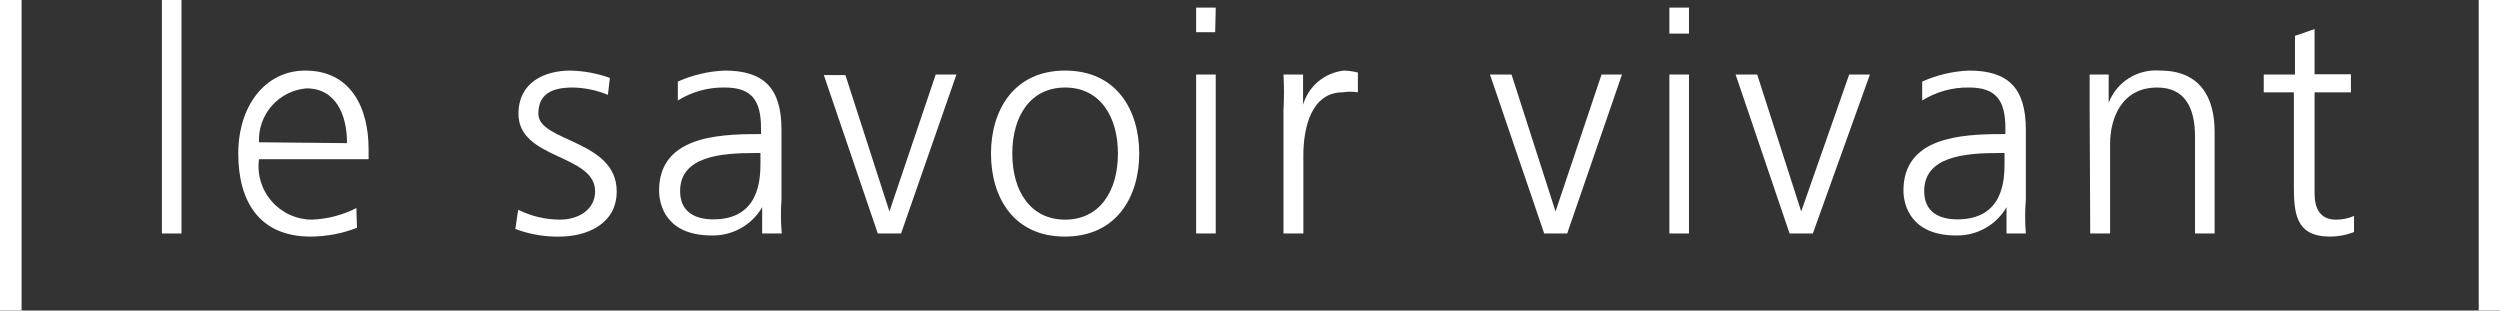
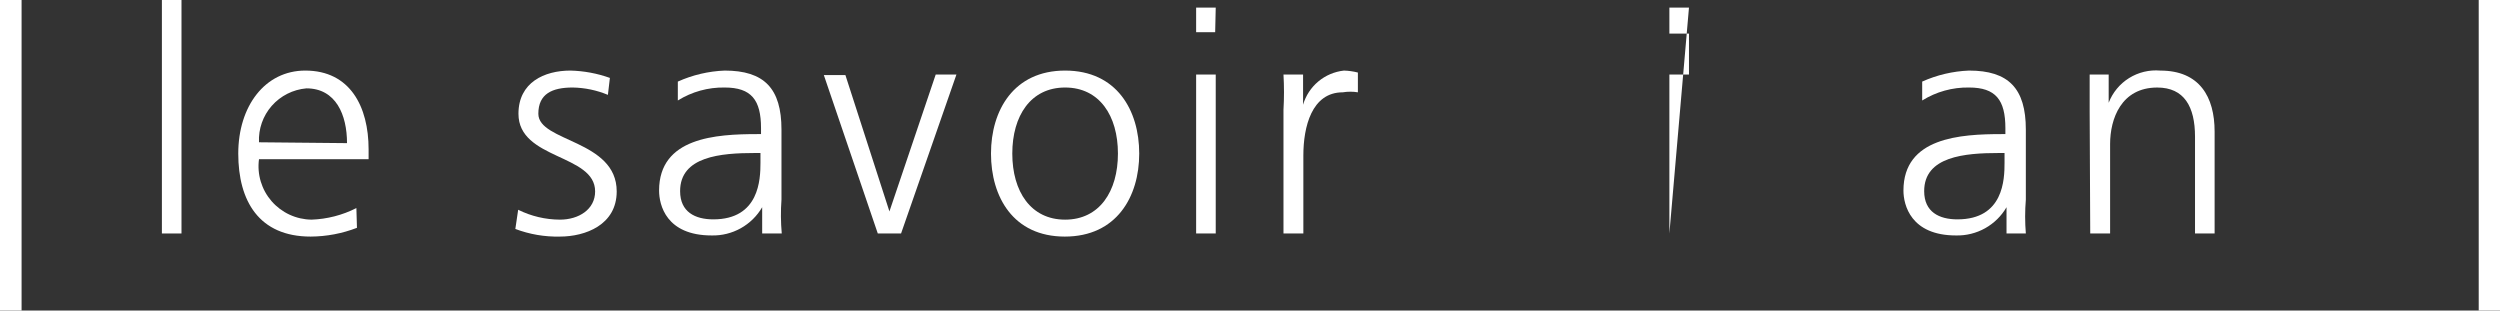
<svg xmlns="http://www.w3.org/2000/svg" width="161" height="20" viewBox="0 0 161 20" fill="none">
  <rect x="0" y="0" width="161" height="20" fill="#333333" stroke="none" />
  <g clip-path="url(#clip0_4678_104315)">
    <path d="M1.39 0V20H0V0H1.39Z" fill="white" />
    <path d="M10.426 0H11.688V15.036H10.426V0Z" fill="white" />
    <path d="M22.988 14.672C22.037 15.039 21.027 15.23 20.007 15.236C16.679 15.236 15.344 12.945 15.344 9.89C15.344 6.836 17.063 4.545 19.66 4.545C22.549 4.545 23.738 6.872 23.738 9.618V10.254H16.679C16.614 10.736 16.653 11.226 16.793 11.692C16.933 12.157 17.17 12.588 17.49 12.956C17.81 13.324 18.204 13.62 18.648 13.825C19.091 14.03 19.573 14.139 20.062 14.145C21.068 14.11 22.055 13.856 22.951 13.399L22.988 14.672ZM22.348 9.218C22.348 7.399 21.634 5.69 19.733 5.69C18.871 5.765 18.072 6.168 17.502 6.815C16.933 7.463 16.638 8.304 16.679 9.163L22.348 9.218Z" fill="white" />
    <path d="M33.37 13.509C34.205 13.923 35.125 14.141 36.059 14.145C37.266 14.145 38.326 13.49 38.326 12.327C38.326 9.909 33.389 10.29 33.389 7.327C33.389 5.309 35.053 4.545 36.735 4.545C37.603 4.566 38.461 4.725 39.277 5.018L39.149 6.109C38.43 5.809 37.661 5.649 36.882 5.636C35.565 5.636 34.669 6.036 34.669 7.327C34.669 9.145 39.716 8.999 39.716 12.327C39.716 14.49 37.686 15.236 36.059 15.236C35.079 15.258 34.104 15.091 33.188 14.745L33.37 13.509Z" fill="white" />
    <path d="M49.084 13.345C48.755 13.911 48.28 14.378 47.707 14.698C47.134 15.018 46.485 15.179 45.828 15.163C42.903 15.163 42.445 13.2 42.445 12.272C42.445 8.854 46.103 8.636 48.773 8.636H49.01V8.254C49.01 6.436 48.389 5.636 46.67 5.636C45.603 5.617 44.555 5.908 43.652 6.472V5.254C44.603 4.827 45.627 4.586 46.67 4.545C49.212 4.545 50.327 5.69 50.327 8.345V12.854C50.274 13.581 50.28 14.31 50.345 15.036H49.084V13.345ZM48.974 9.854H48.608C46.414 9.854 43.799 10.072 43.799 12.309C43.799 13.654 44.768 14.127 45.938 14.127C48.901 14.127 48.974 11.545 48.974 10.49V9.854Z" fill="white" />
    <path d="M58.029 15.035H56.529L53.055 4.835H54.444L57.279 13.617L60.26 4.799H61.595L58.029 15.035Z" fill="white" />
    <path d="M68.593 4.545C71.921 4.545 73.366 7.109 73.366 9.89C73.366 12.672 71.903 15.236 68.575 15.236C65.247 15.236 63.82 12.672 63.82 9.89C63.82 7.109 65.283 4.545 68.593 4.545ZM68.593 14.145C70.806 14.145 71.995 12.327 71.995 9.89C71.995 7.454 70.806 5.636 68.593 5.636C66.38 5.636 65.192 7.454 65.192 9.89C65.192 12.327 66.38 14.145 68.593 14.145Z" fill="white" />
    <path d="M78.257 2.072H77.031V0.49H78.293L78.257 2.072ZM77.031 4.799H78.293V15.036H77.031V4.799Z" fill="white" />
    <path d="M82.656 7.072C82.7 6.315 82.7 5.556 82.656 4.799H83.918V6.745C84.088 6.16 84.43 5.639 84.898 5.247C85.367 4.855 85.943 4.611 86.551 4.545C86.854 4.554 87.154 4.597 87.448 4.672V5.945C87.127 5.892 86.799 5.892 86.478 5.945C84.467 5.945 83.936 8.181 83.936 10.018V15.036H82.656V7.072Z" fill="white" />
-     <path d="M100.927 15.035H99.446L95.953 4.799H97.343L100.177 13.617L103.14 4.799H104.457L100.927 15.035Z" fill="white" />
-     <path d="M108.77 0.49H107.508V2.163H108.77V0.49ZM107.508 15.036H108.77V4.799H107.508V15.036Z" fill="white" />
-     <path d="M116.748 15.035H115.248L111.773 4.799H113.163L115.998 13.617L119.088 4.799H120.423L116.748 15.035Z" fill="white" />
+     <path d="M108.77 0.49H107.508V2.163H108.77V0.49ZH108.77V4.799H107.508V15.036Z" fill="white" />
    <path d="M129.22 13.345C128.892 13.911 128.416 14.378 127.844 14.698C127.271 15.018 126.622 15.179 125.965 15.163C123.057 15.163 122.582 13.2 122.582 12.272C122.582 8.854 126.239 8.636 128.909 8.636H129.147V8.254C129.147 6.436 128.525 5.636 126.806 5.636C125.74 5.617 124.692 5.908 123.789 6.472V5.254C124.739 4.827 125.764 4.586 126.806 4.545C129.348 4.545 130.464 5.69 130.464 8.345V12.854C130.404 13.58 130.404 14.31 130.464 15.036H129.22V13.345ZM129.092 9.854H128.726C126.532 9.854 123.917 10.072 123.917 12.309C123.917 13.654 124.886 14.127 126.057 14.127C129.037 14.127 129.092 11.545 129.092 10.49V9.854Z" fill="white" />
    <path d="M134.574 7.2C134.574 6.418 134.574 5.618 134.574 4.8H135.799V6.618C136.052 5.96 136.513 5.401 137.114 5.027C137.714 4.653 138.422 4.484 139.128 4.546C141.651 4.546 142.621 6.237 142.621 8.473V15.037H141.359V8.8C141.359 6.873 140.664 5.637 138.927 5.637C136.604 5.637 135.891 7.655 135.891 9.273V15.037H134.611L134.574 7.2Z" fill="white" />
-     <path d="M151.399 5.946H149.059V12.473C149.059 13.4 149.406 14.146 150.43 14.146C150.832 14.148 151.231 14.068 151.6 13.909V14.946C151.111 15.135 150.59 15.234 150.064 15.237C147.797 15.237 147.724 13.691 147.724 11.837V5.946H145.785V4.8H147.797V2.309L149.059 1.873V4.782H151.399V5.946Z" fill="white" />
    <path d="M161.019 0V20H159.629V0H161.019Z" fill="white" />
  </g>
  <defs>
    <clipPath id="clip0_4678_104315">
      <rect width="161" height="20" fill="white" />
    </clipPath>
  </defs>
</svg>